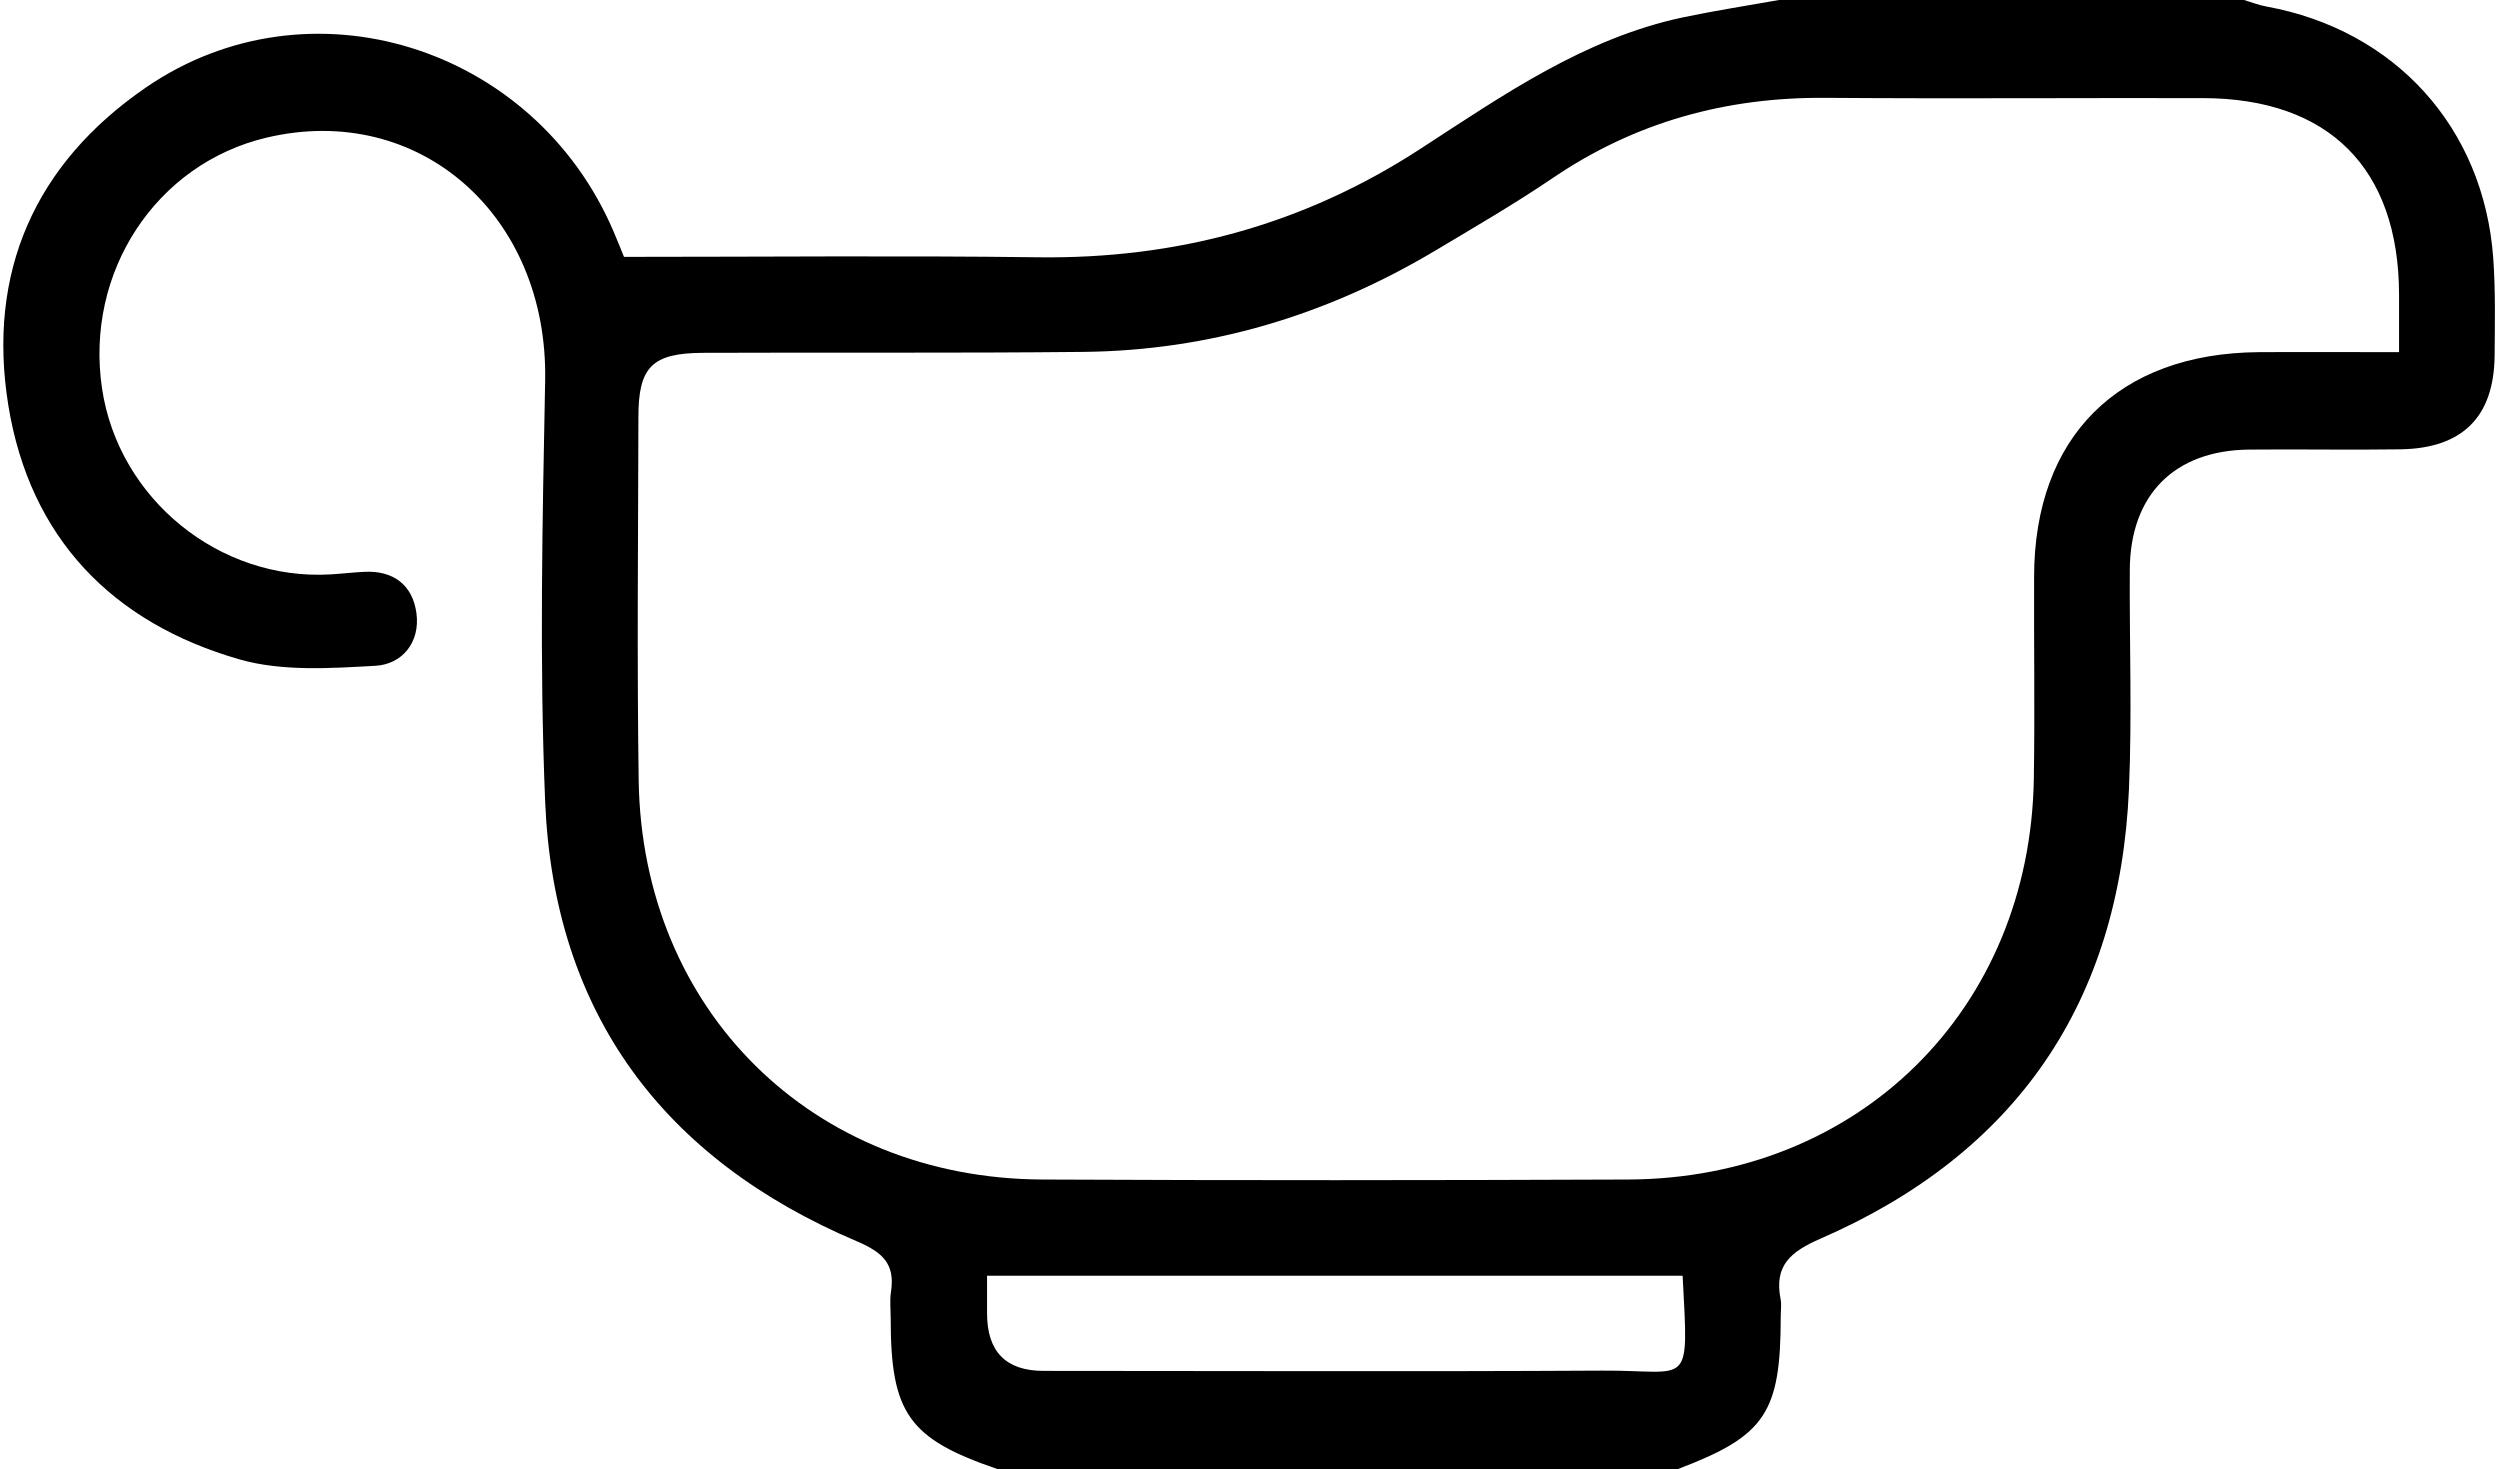
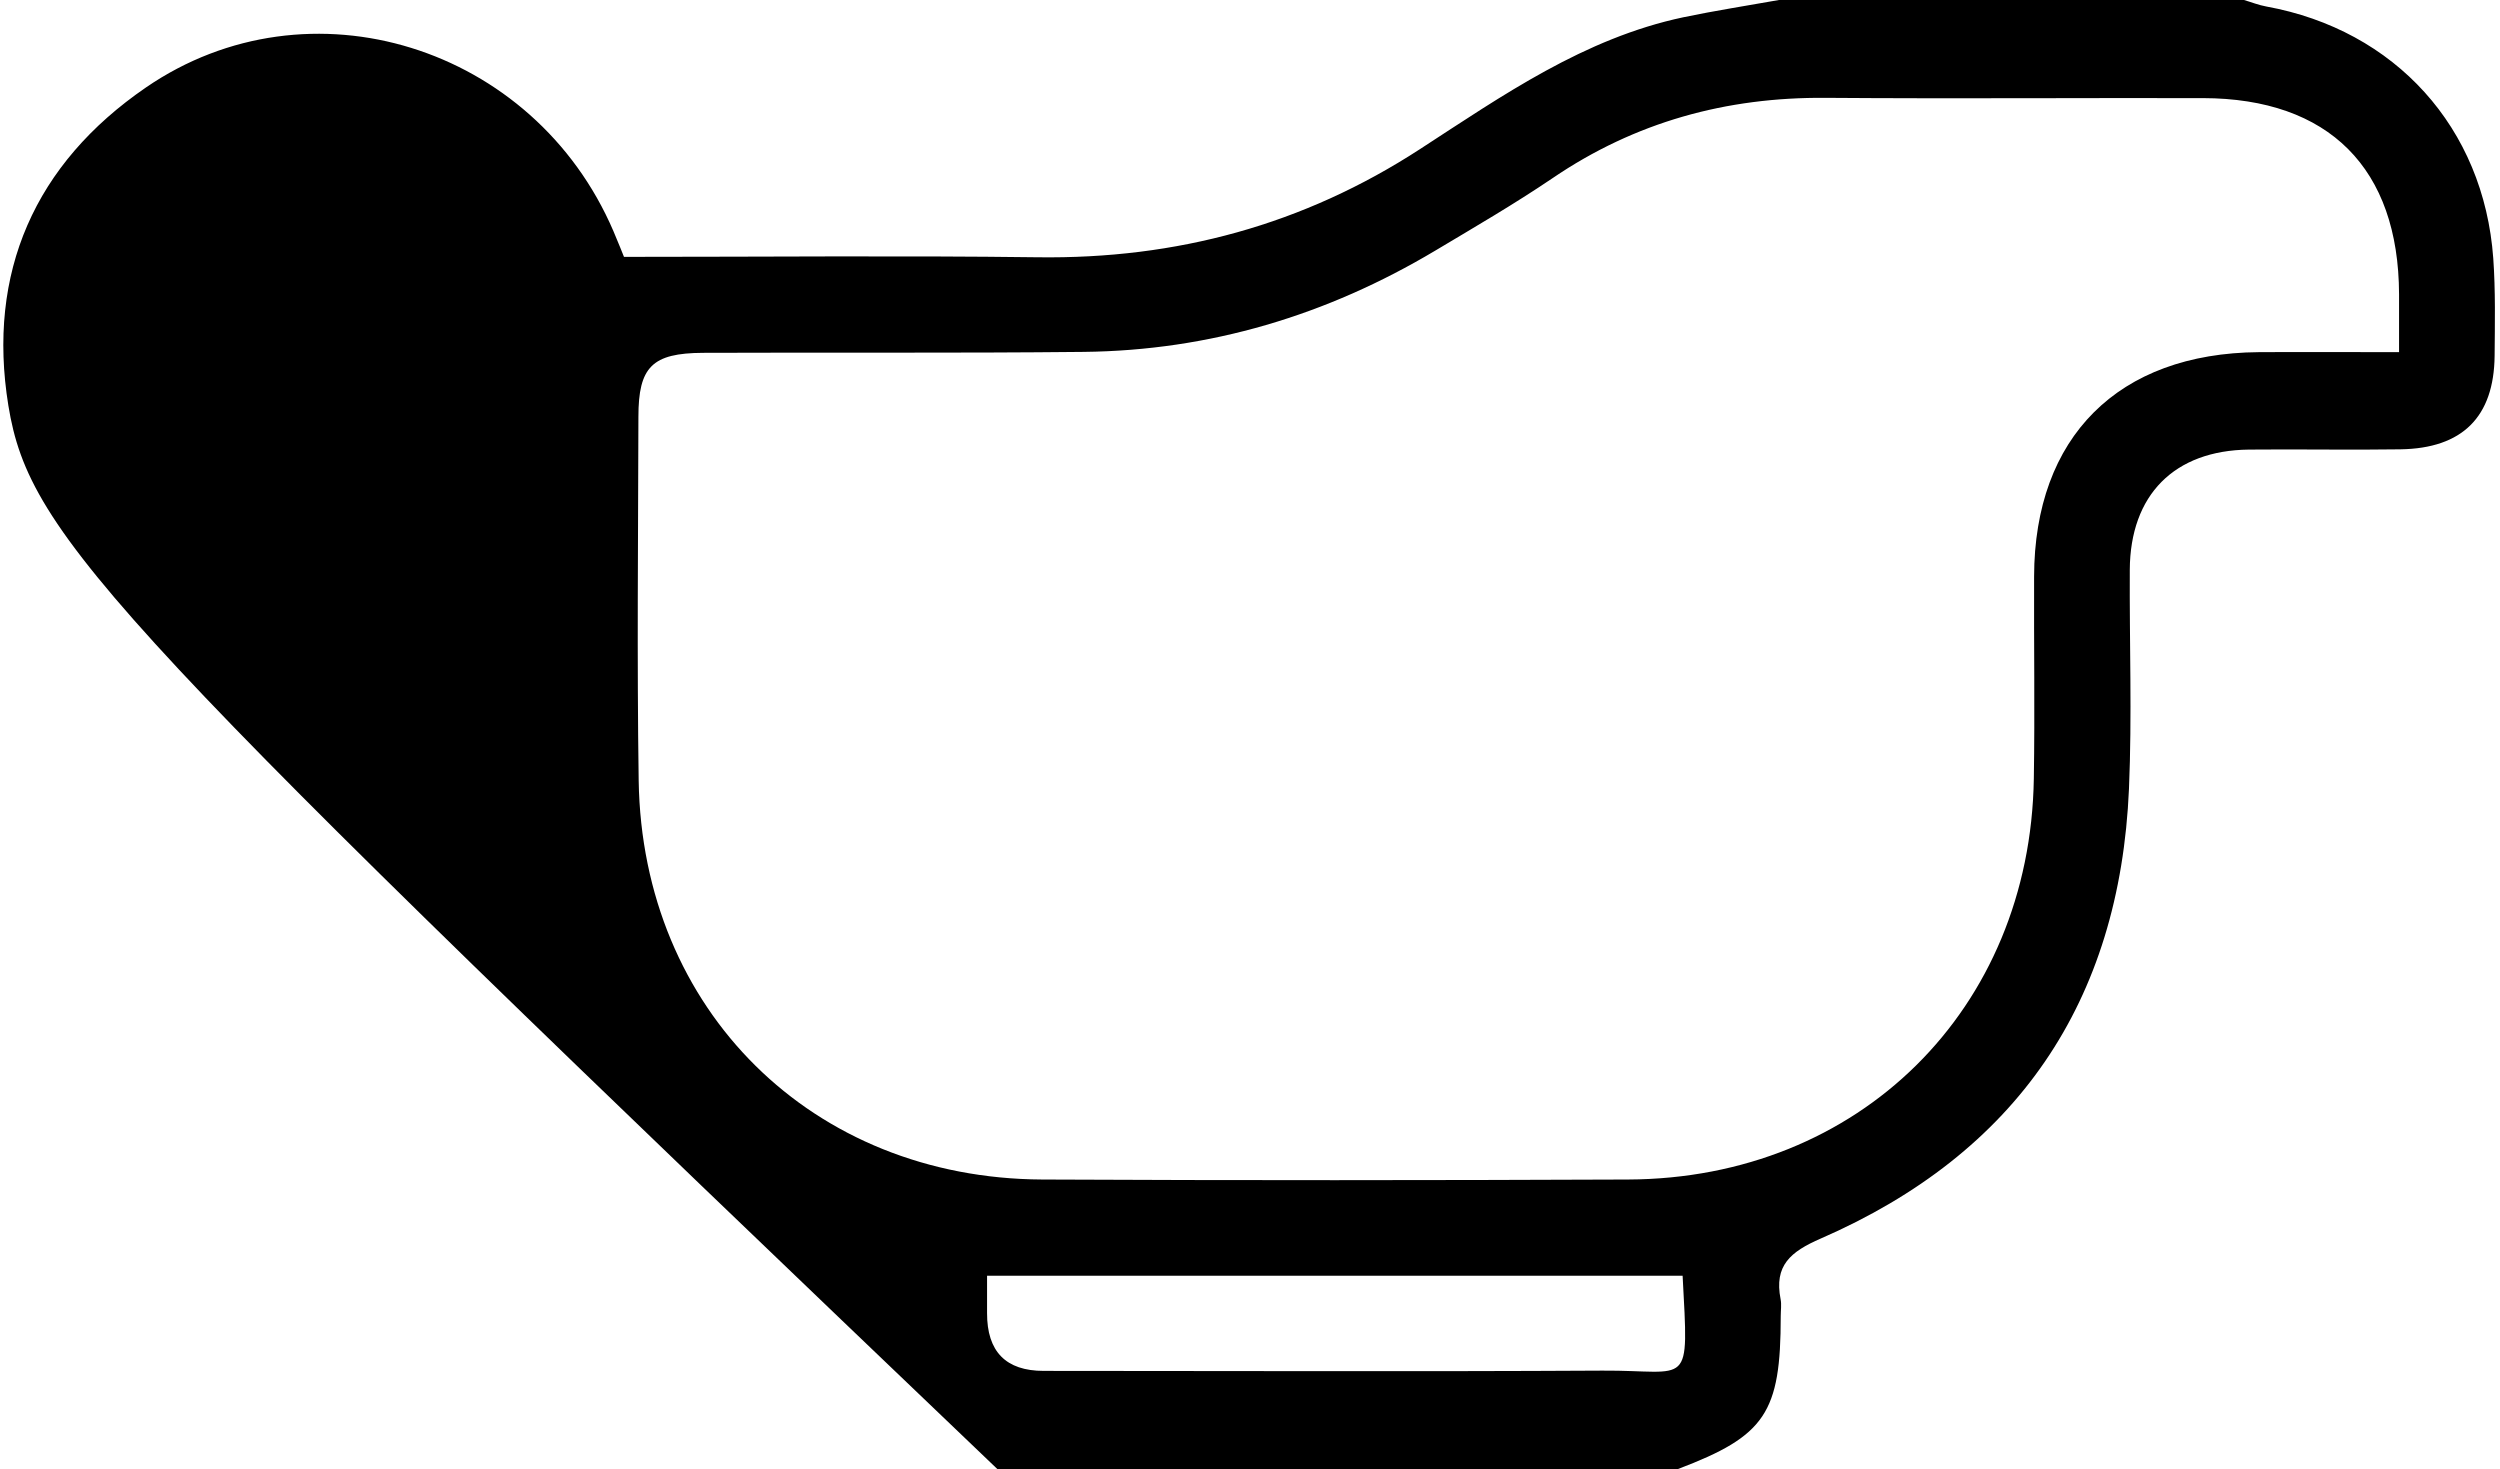
<svg xmlns="http://www.w3.org/2000/svg" id="Calque_2" viewBox="0 0 185.5 109">
  <defs>
    <style>
      .cls-1 {
        fill: #fff;
      }
    </style>
  </defs>
  <g id="Calque_1-2" data-name="Calque_1">
    <g>
-       <path d="M74,109c-6.56-2.24-7.91-4.13-7.91-11.14,0-.67-.08-1.35.02-2,.32-2.08-.61-2.94-2.54-3.76-14.37-6.1-22.47-16.93-23.12-32.63-.43-10.39-.2-20.82,0-31.23.23-12.24-9.33-20.7-20.66-18.03-8.22,1.94-13.5,9.99-12.22,18.61,1.22,8.2,8.71,14.29,16.97,13.8.83-.05,1.66-.15,2.49-.19,2.18-.11,3.59.99,3.87,3.07.29,2.15-1.05,3.78-3.02,3.9-3.36.19-6.94.43-10.1-.47C8.33,46.22,2.22,39.91.62,30.09-.98,20.23,2.58,12.15,10.83,6.49c12.11-8.31,28.8-3.08,34.69,10.67.36.84.69,1.68.78,1.9,10.44,0,20.56-.1,30.69.03,10.29.14,19.72-2.4,28.38-8.03,6.13-3.98,12.18-8.22,19.54-9.78C127.26.79,129.64.42,132,0c11.5,0,23,0,34.5,0,.55.16,1.09.38,1.65.48,9.57,1.74,16.15,8.99,16.85,18.69.17,2.4.12,4.83.1,7.24-.05,4.53-2.39,6.86-6.99,6.93-3.75.06-7.5-.02-11.24.02-5.54.06-8.81,3.36-8.84,8.92-.03,5.41.17,10.83-.06,16.24-.68,15.84-8.34,27.05-22.87,33.38-2.25.98-3.47,2-2.98,4.5.08.4.01.83.01,1.25,0,7.2-1.14,8.89-7.62,11.35h-50.5ZM178.01,26.13c0-1.68,0-2.99,0-4.3-.03-9.34-5.2-14.53-14.55-14.55-9.33-.02-18.66.05-27.99-.02-7.38-.06-14.14,1.79-20.27,5.96-2.82,1.91-5.78,3.63-8.71,5.38-8.03,4.79-16.72,7.41-26.09,7.51-9.41.1-18.83.03-28.24.07-3.77.02-4.79,1.04-4.79,4.75-.02,9-.11,17.99.02,26.99.26,17.05,12.89,29.52,29.94,29.6,14.49.07,28.99.06,43.48,0,17.14-.07,29.83-12.62,30.1-29.75.08-5,0-10,.02-14.99.02-10.36,6.24-16.57,16.67-16.65,3.33-.02,6.65,0,10.42,0ZM124.85,94.66h-51.61c0,.99,0,1.88,0,2.77q-.01,4.29,4.2,4.29c13.82,0,27.64.06,41.46-.02,6.57-.04,6.4,1.49,5.95-7.04Z" />
+       <path d="M74,109C8.33,46.22,2.22,39.91.62,30.09-.98,20.23,2.58,12.15,10.83,6.49c12.11-8.31,28.8-3.08,34.69,10.67.36.84.69,1.68.78,1.9,10.44,0,20.56-.1,30.69.03,10.29.14,19.72-2.4,28.38-8.03,6.13-3.98,12.18-8.22,19.54-9.78C127.26.79,129.64.42,132,0c11.5,0,23,0,34.5,0,.55.16,1.09.38,1.65.48,9.57,1.74,16.15,8.99,16.85,18.69.17,2.4.12,4.83.1,7.24-.05,4.53-2.39,6.86-6.99,6.93-3.75.06-7.5-.02-11.24.02-5.54.06-8.81,3.36-8.84,8.92-.03,5.41.17,10.83-.06,16.24-.68,15.84-8.34,27.05-22.87,33.38-2.25.98-3.47,2-2.98,4.5.08.4.01.83.01,1.25,0,7.2-1.14,8.89-7.62,11.35h-50.5ZM178.01,26.13c0-1.68,0-2.99,0-4.3-.03-9.34-5.2-14.53-14.55-14.55-9.33-.02-18.66.05-27.99-.02-7.38-.06-14.14,1.79-20.27,5.96-2.82,1.91-5.78,3.63-8.71,5.38-8.03,4.79-16.72,7.41-26.09,7.51-9.41.1-18.83.03-28.24.07-3.77.02-4.79,1.04-4.79,4.75-.02,9-.11,17.99.02,26.99.26,17.05,12.89,29.52,29.94,29.6,14.49.07,28.99.06,43.48,0,17.14-.07,29.83-12.62,30.1-29.75.08-5,0-10,.02-14.99.02-10.36,6.24-16.57,16.67-16.65,3.33-.02,6.65,0,10.42,0ZM124.85,94.66h-51.61c0,.99,0,1.88,0,2.77q-.01,4.29,4.2,4.29c13.82,0,27.64.06,41.46-.02,6.57-.04,6.4,1.49,5.95-7.04Z" />
    </g>
  </g>
</svg>